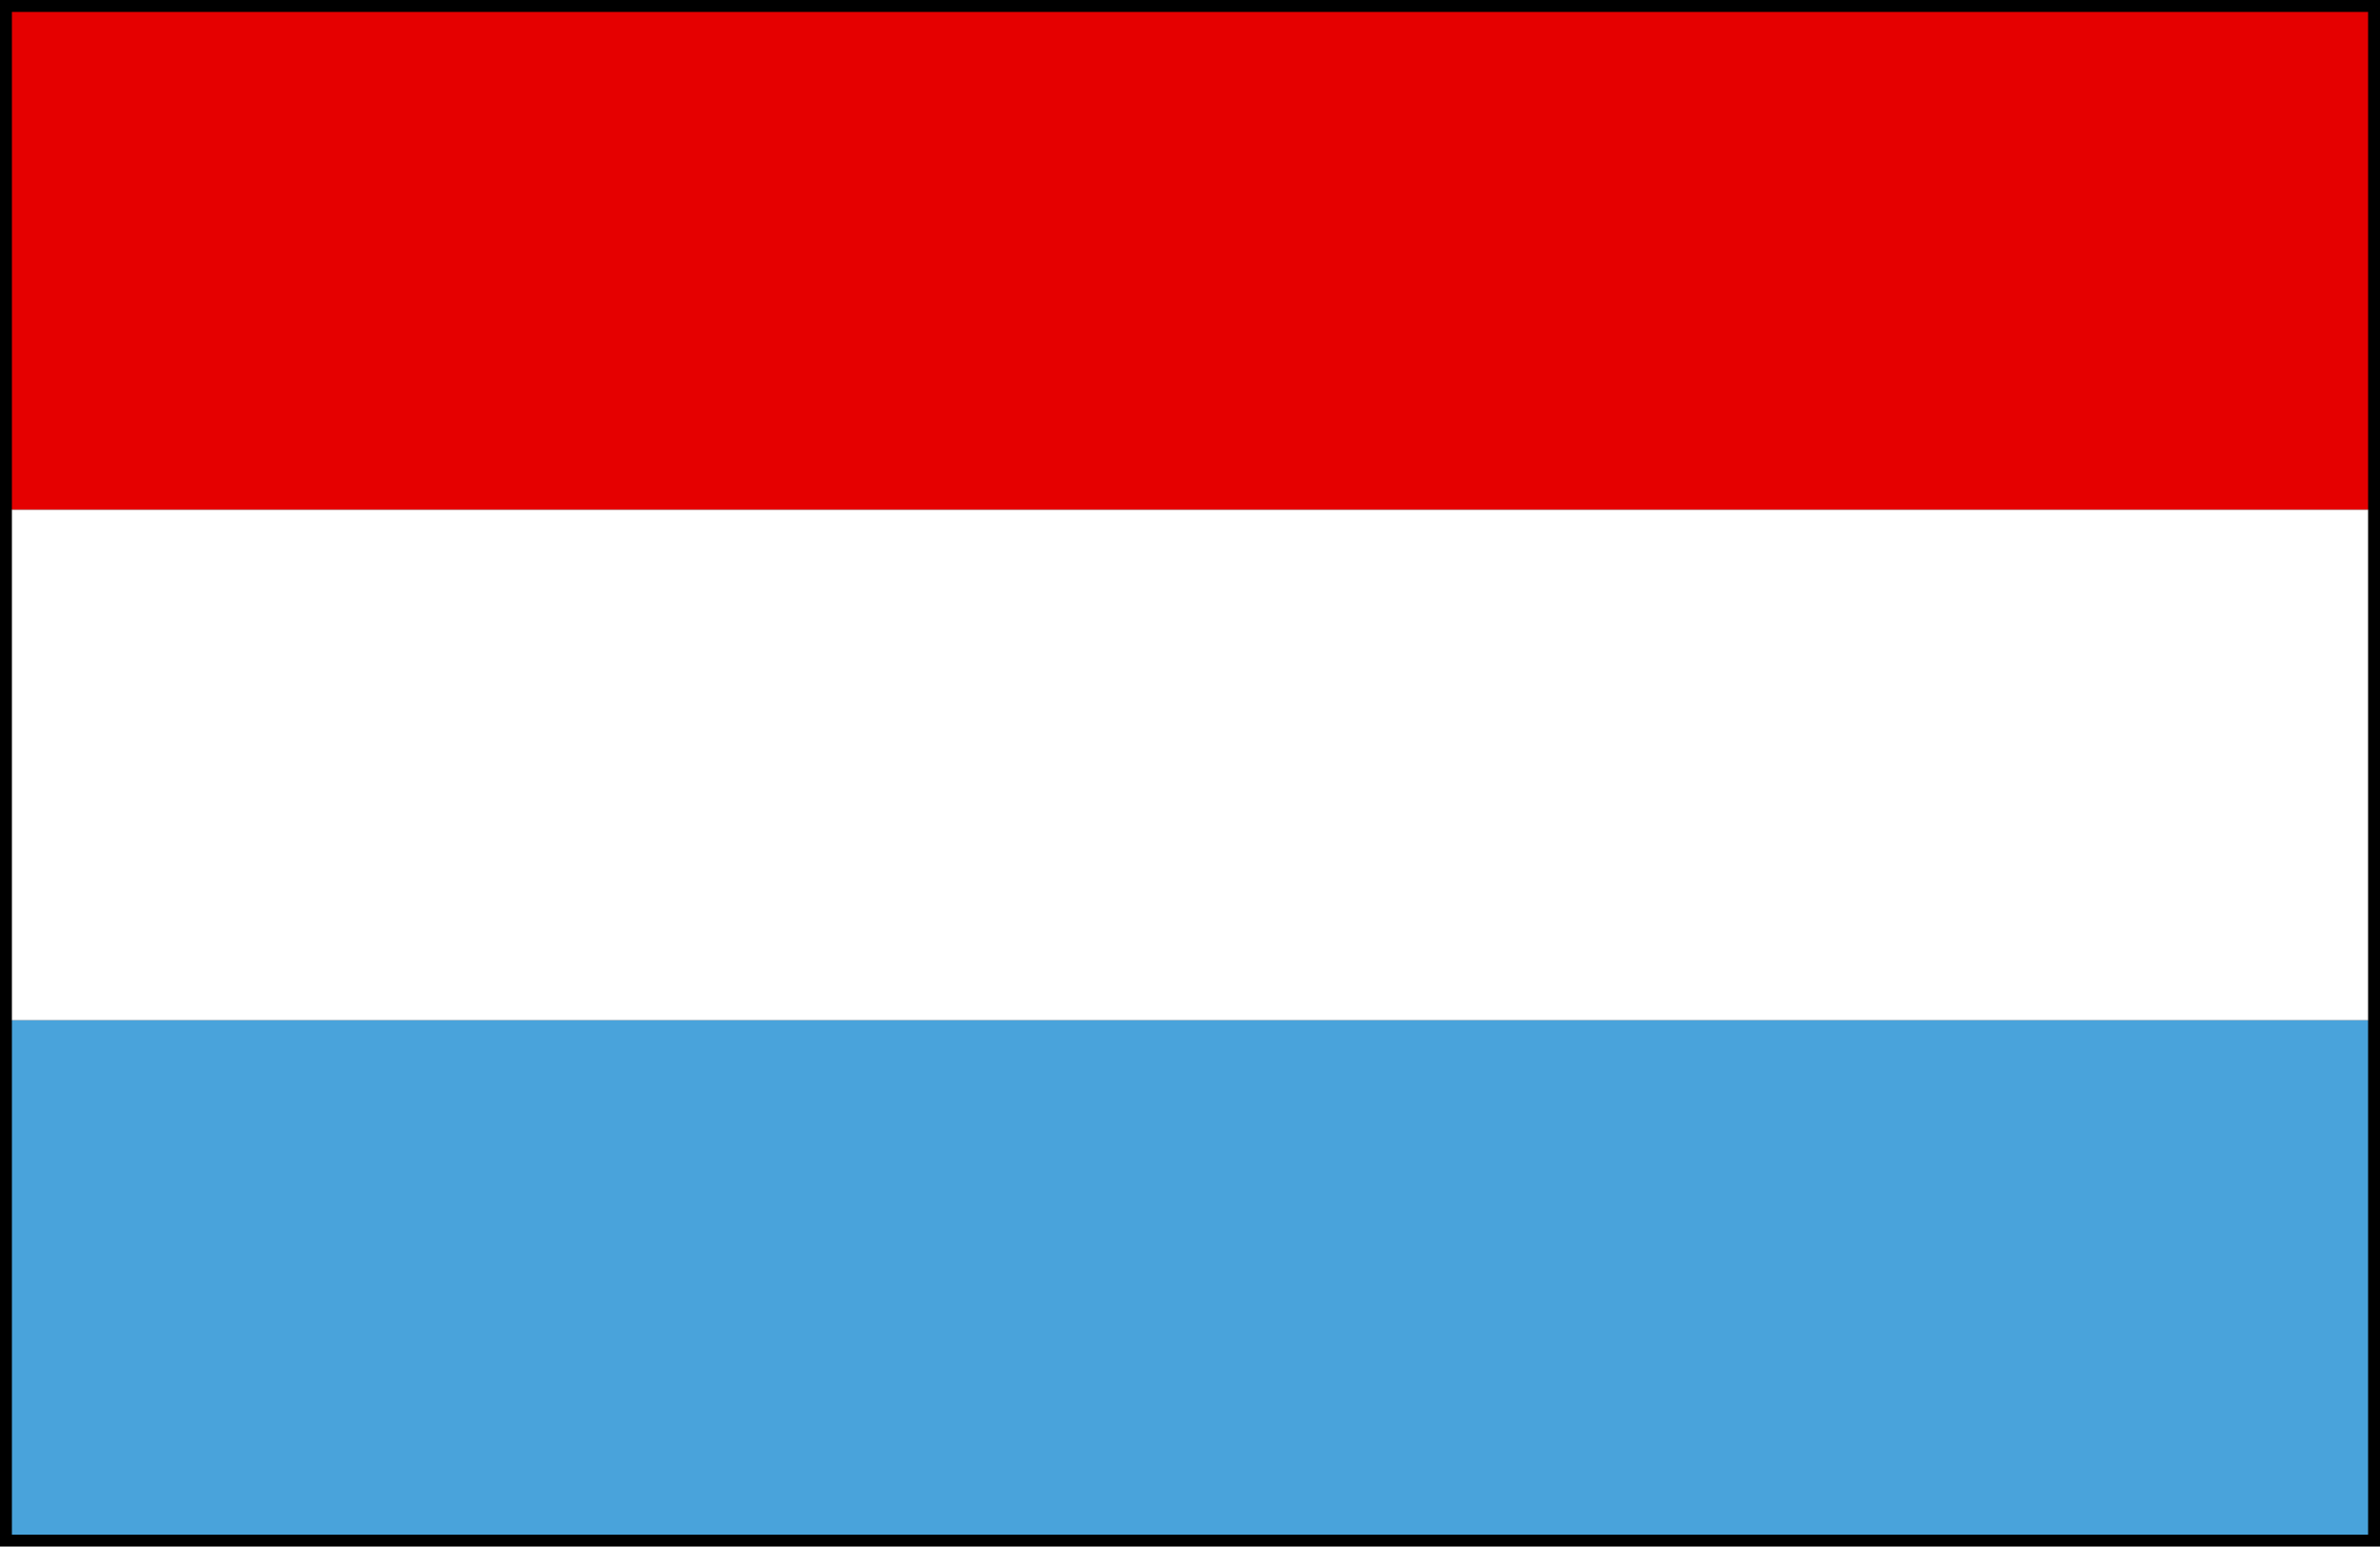
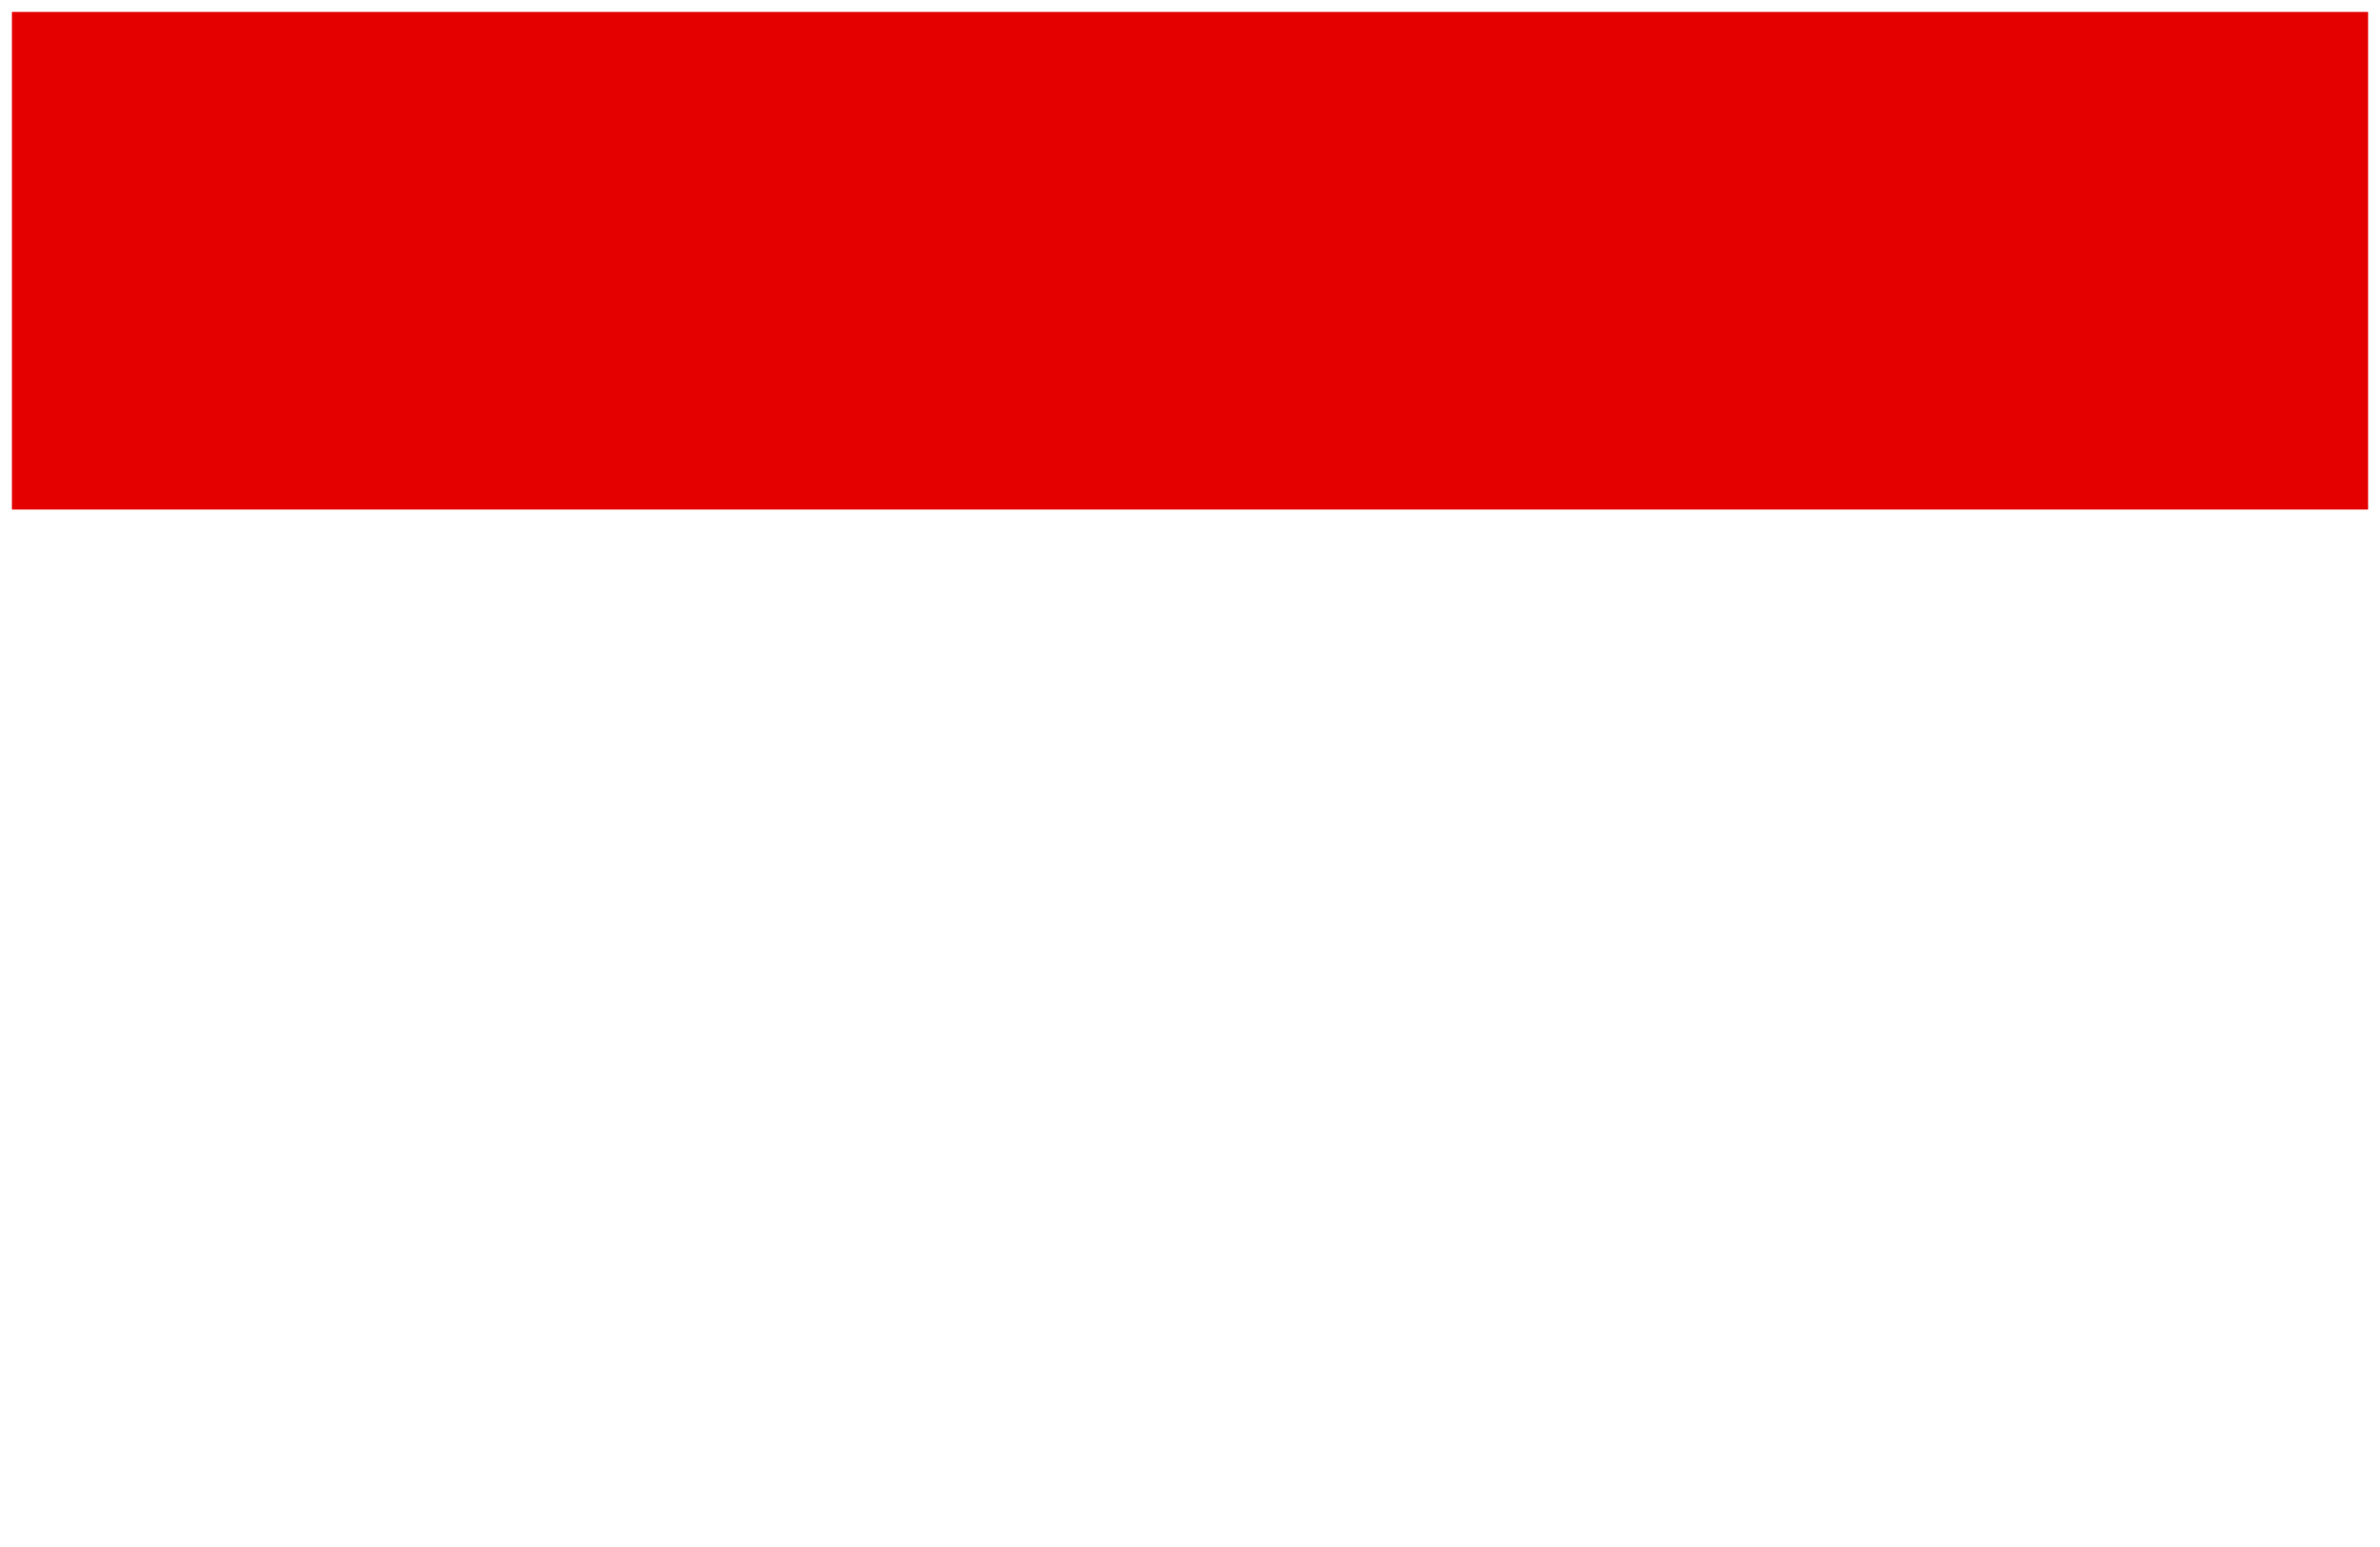
<svg xmlns="http://www.w3.org/2000/svg" width="1.999in" height="1.299in" fill-rule="evenodd" stroke-linecap="round" preserveAspectRatio="none" viewBox="0 0 1999 1299">
  <style>.pen1{stroke:none}</style>
-   <path d="M1999 1299V0H0v1299h1999z" class="pen1" style="fill:#000" />
-   <path d="M10 428v429h1979V428H10z" class="pen1" style="fill:#fff" />
  <path d="M1989 10H10v418h1979V10z" class="pen1" style="fill:#e50000" />
-   <path d="M10 1289h1979V857H10v432z" class="pen1" style="fill:#49a3db" />
</svg>